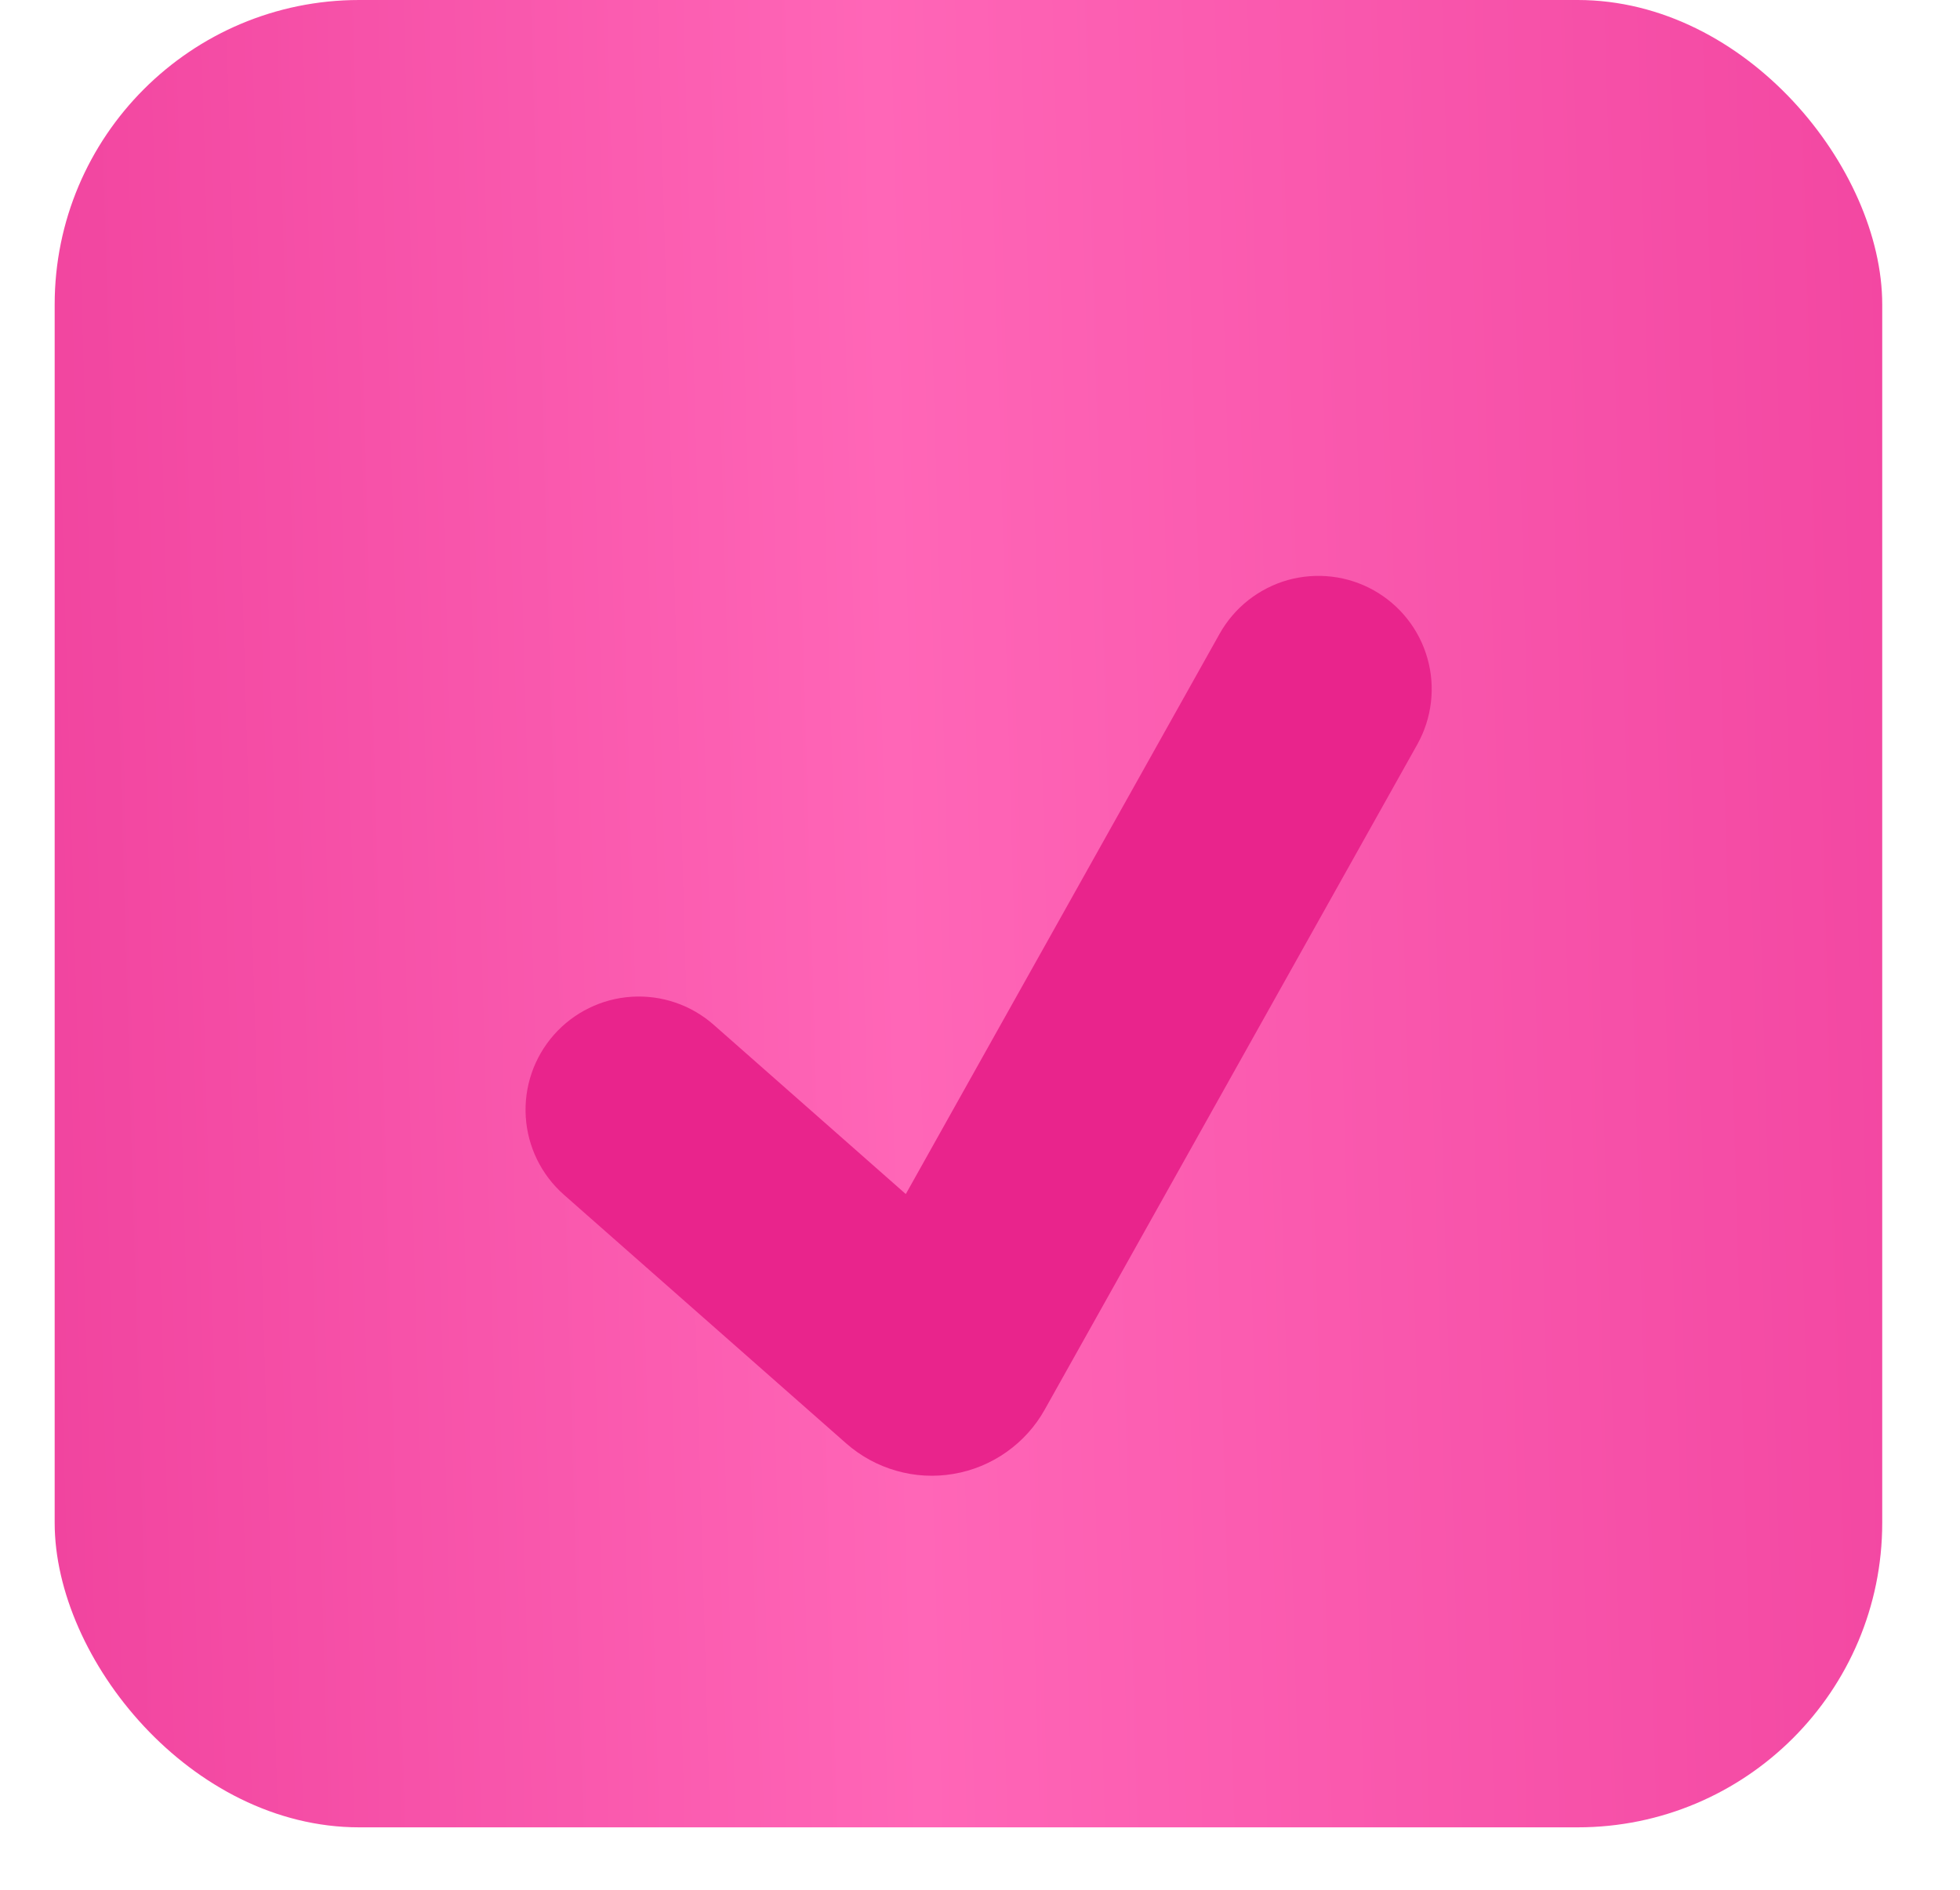
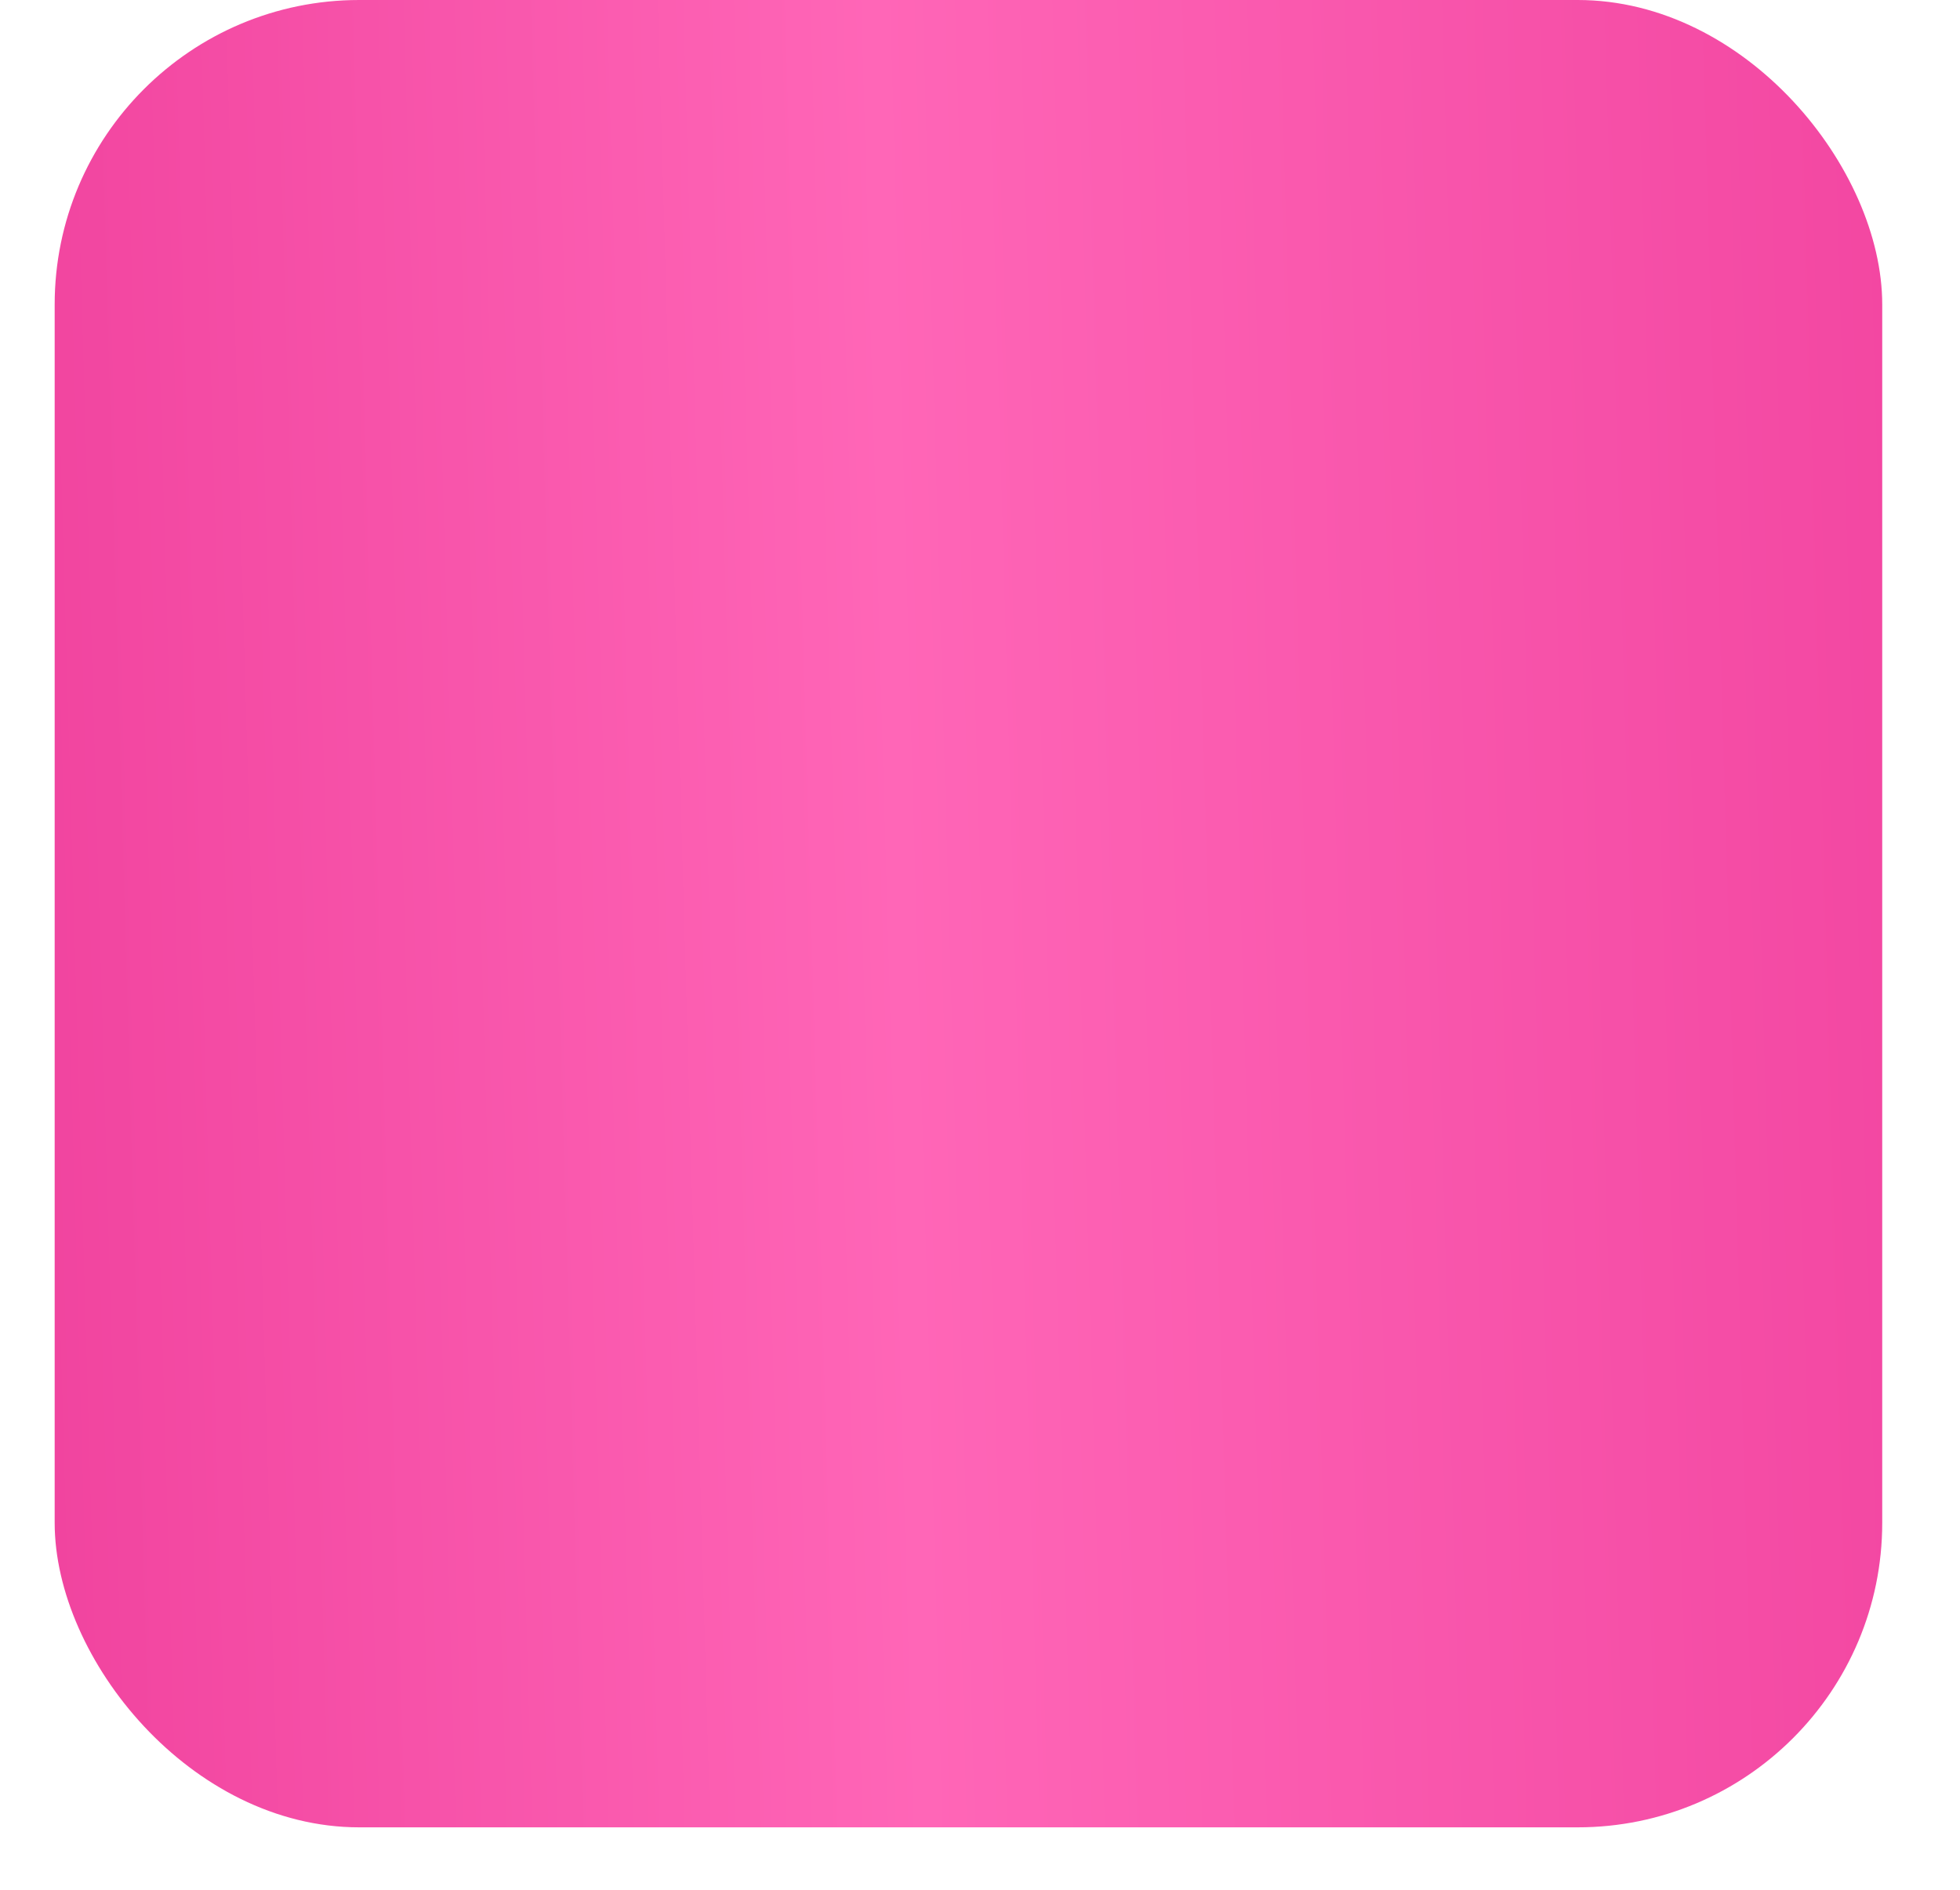
<svg xmlns="http://www.w3.org/2000/svg" width="28" height="27" viewBox="0 0 28 27" fill="none">
  <g filter="url(#filter0_ii_1337_267)">
    <rect x="0.781" width="26.108" height="26.108" rx="4.351" fill="url(#paint0_linear_1337_267)" />
  </g>
  <g filter="url(#filter1_i_1337_267)">
-     <path d="M19.625 6.621C20 6.831 20.275 7.18 20.392 7.593C20.509 8.006 20.456 8.449 20.247 8.823L14.925 18.326C14.791 18.566 14.604 18.774 14.378 18.933C14.153 19.092 13.895 19.199 13.623 19.245C13.351 19.292 13.072 19.277 12.807 19.201C12.541 19.126 12.296 18.992 12.089 18.81L8.056 15.257C7.734 14.973 7.538 14.573 7.511 14.145C7.484 13.717 7.628 13.295 7.912 12.973C8.196 12.651 8.596 12.455 9.024 12.428C9.452 12.401 9.874 12.545 10.196 12.829L12.94 15.247L17.423 7.242C17.527 7.057 17.666 6.894 17.833 6.762C18 6.631 18.191 6.533 18.395 6.475C18.6 6.418 18.814 6.401 19.025 6.426C19.236 6.451 19.44 6.517 19.625 6.621Z" fill="#E9248C" />
-   </g>
+     </g>
  <defs>
    <filter id="filter0_ii_1337_267" x="0.781" y="-1.16" width="26.107" height="28.428" filterUnits="userSpaceOnUse" color-interpolation-filters="sRGB">
      <feFlood flood-opacity="0" result="BackgroundImageFix" />
      <feBlend mode="normal" in="SourceGraphic" in2="BackgroundImageFix" result="shape" />
      <feColorMatrix in="SourceAlpha" type="matrix" values="0 0 0 0 0 0 0 0 0 0 0 0 0 0 0 0 0 0 127 0" result="hardAlpha" />
      <feOffset dy="1.16" />
      <feGaussianBlur stdDeviation="0.58" />
      <feComposite in2="hardAlpha" operator="arithmetic" k2="-1" k3="1" />
      <feColorMatrix type="matrix" values="0 0 0 0 0.949 0 0 0 0 0.443 0 0 0 0 0.71 0 0 0 1 0" />
      <feBlend mode="normal" in2="shape" result="effect1_innerShadow_1337_267" />
      <feColorMatrix in="SourceAlpha" type="matrix" values="0 0 0 0 0 0 0 0 0 0 0 0 0 0 0 0 0 0 127 0" result="hardAlpha" />
      <feOffset dy="-1.16" />
      <feGaussianBlur stdDeviation="0.58" />
      <feComposite in2="hardAlpha" operator="arithmetic" k2="-1" k3="1" />
      <feColorMatrix type="matrix" values="0 0 0 0 0.921 0 0 0 0 0.286 0 0 0 0 0.618 0 0 0 1 0" />
      <feBlend mode="normal" in2="effect1_innerShadow_1337_267" result="effect2_innerShadow_1337_267" />
    </filter>
    <filter id="filter1_i_1337_267" x="7.508" y="6.415" width="12.945" height="14.67" filterUnits="userSpaceOnUse" color-interpolation-filters="sRGB">
      <feFlood flood-opacity="0" result="BackgroundImageFix" />
      <feBlend mode="normal" in="SourceGraphic" in2="BackgroundImageFix" result="shape" />
      <feColorMatrix in="SourceAlpha" type="matrix" values="0 0 0 0 0 0 0 0 0 0 0 0 0 0 0 0 0 0 127 0" result="hardAlpha" />
      <feOffset dy="1.813" />
      <feGaussianBlur stdDeviation="0.907" />
      <feComposite in2="hardAlpha" operator="arithmetic" k2="-1" k3="1" />
      <feColorMatrix type="matrix" values="0 0 0 0 0 0 0 0 0 0 0 0 0 0 0 0 0 0 0.25 0" />
      <feBlend mode="normal" in2="shape" result="effect1_innerShadow_1337_267" />
    </filter>
    <linearGradient id="paint0_linear_1337_267" x1="-1.249" y1="13.054" x2="29.064" y2="12.184" gradientUnits="userSpaceOnUse">
      <stop offset="0.058" stop-color="#F1449F" />
      <stop offset="0.465" stop-color="#FF66B7" />
      <stop offset="1" stop-color="#F1439F" />
    </linearGradient>
  </defs>
</svg>